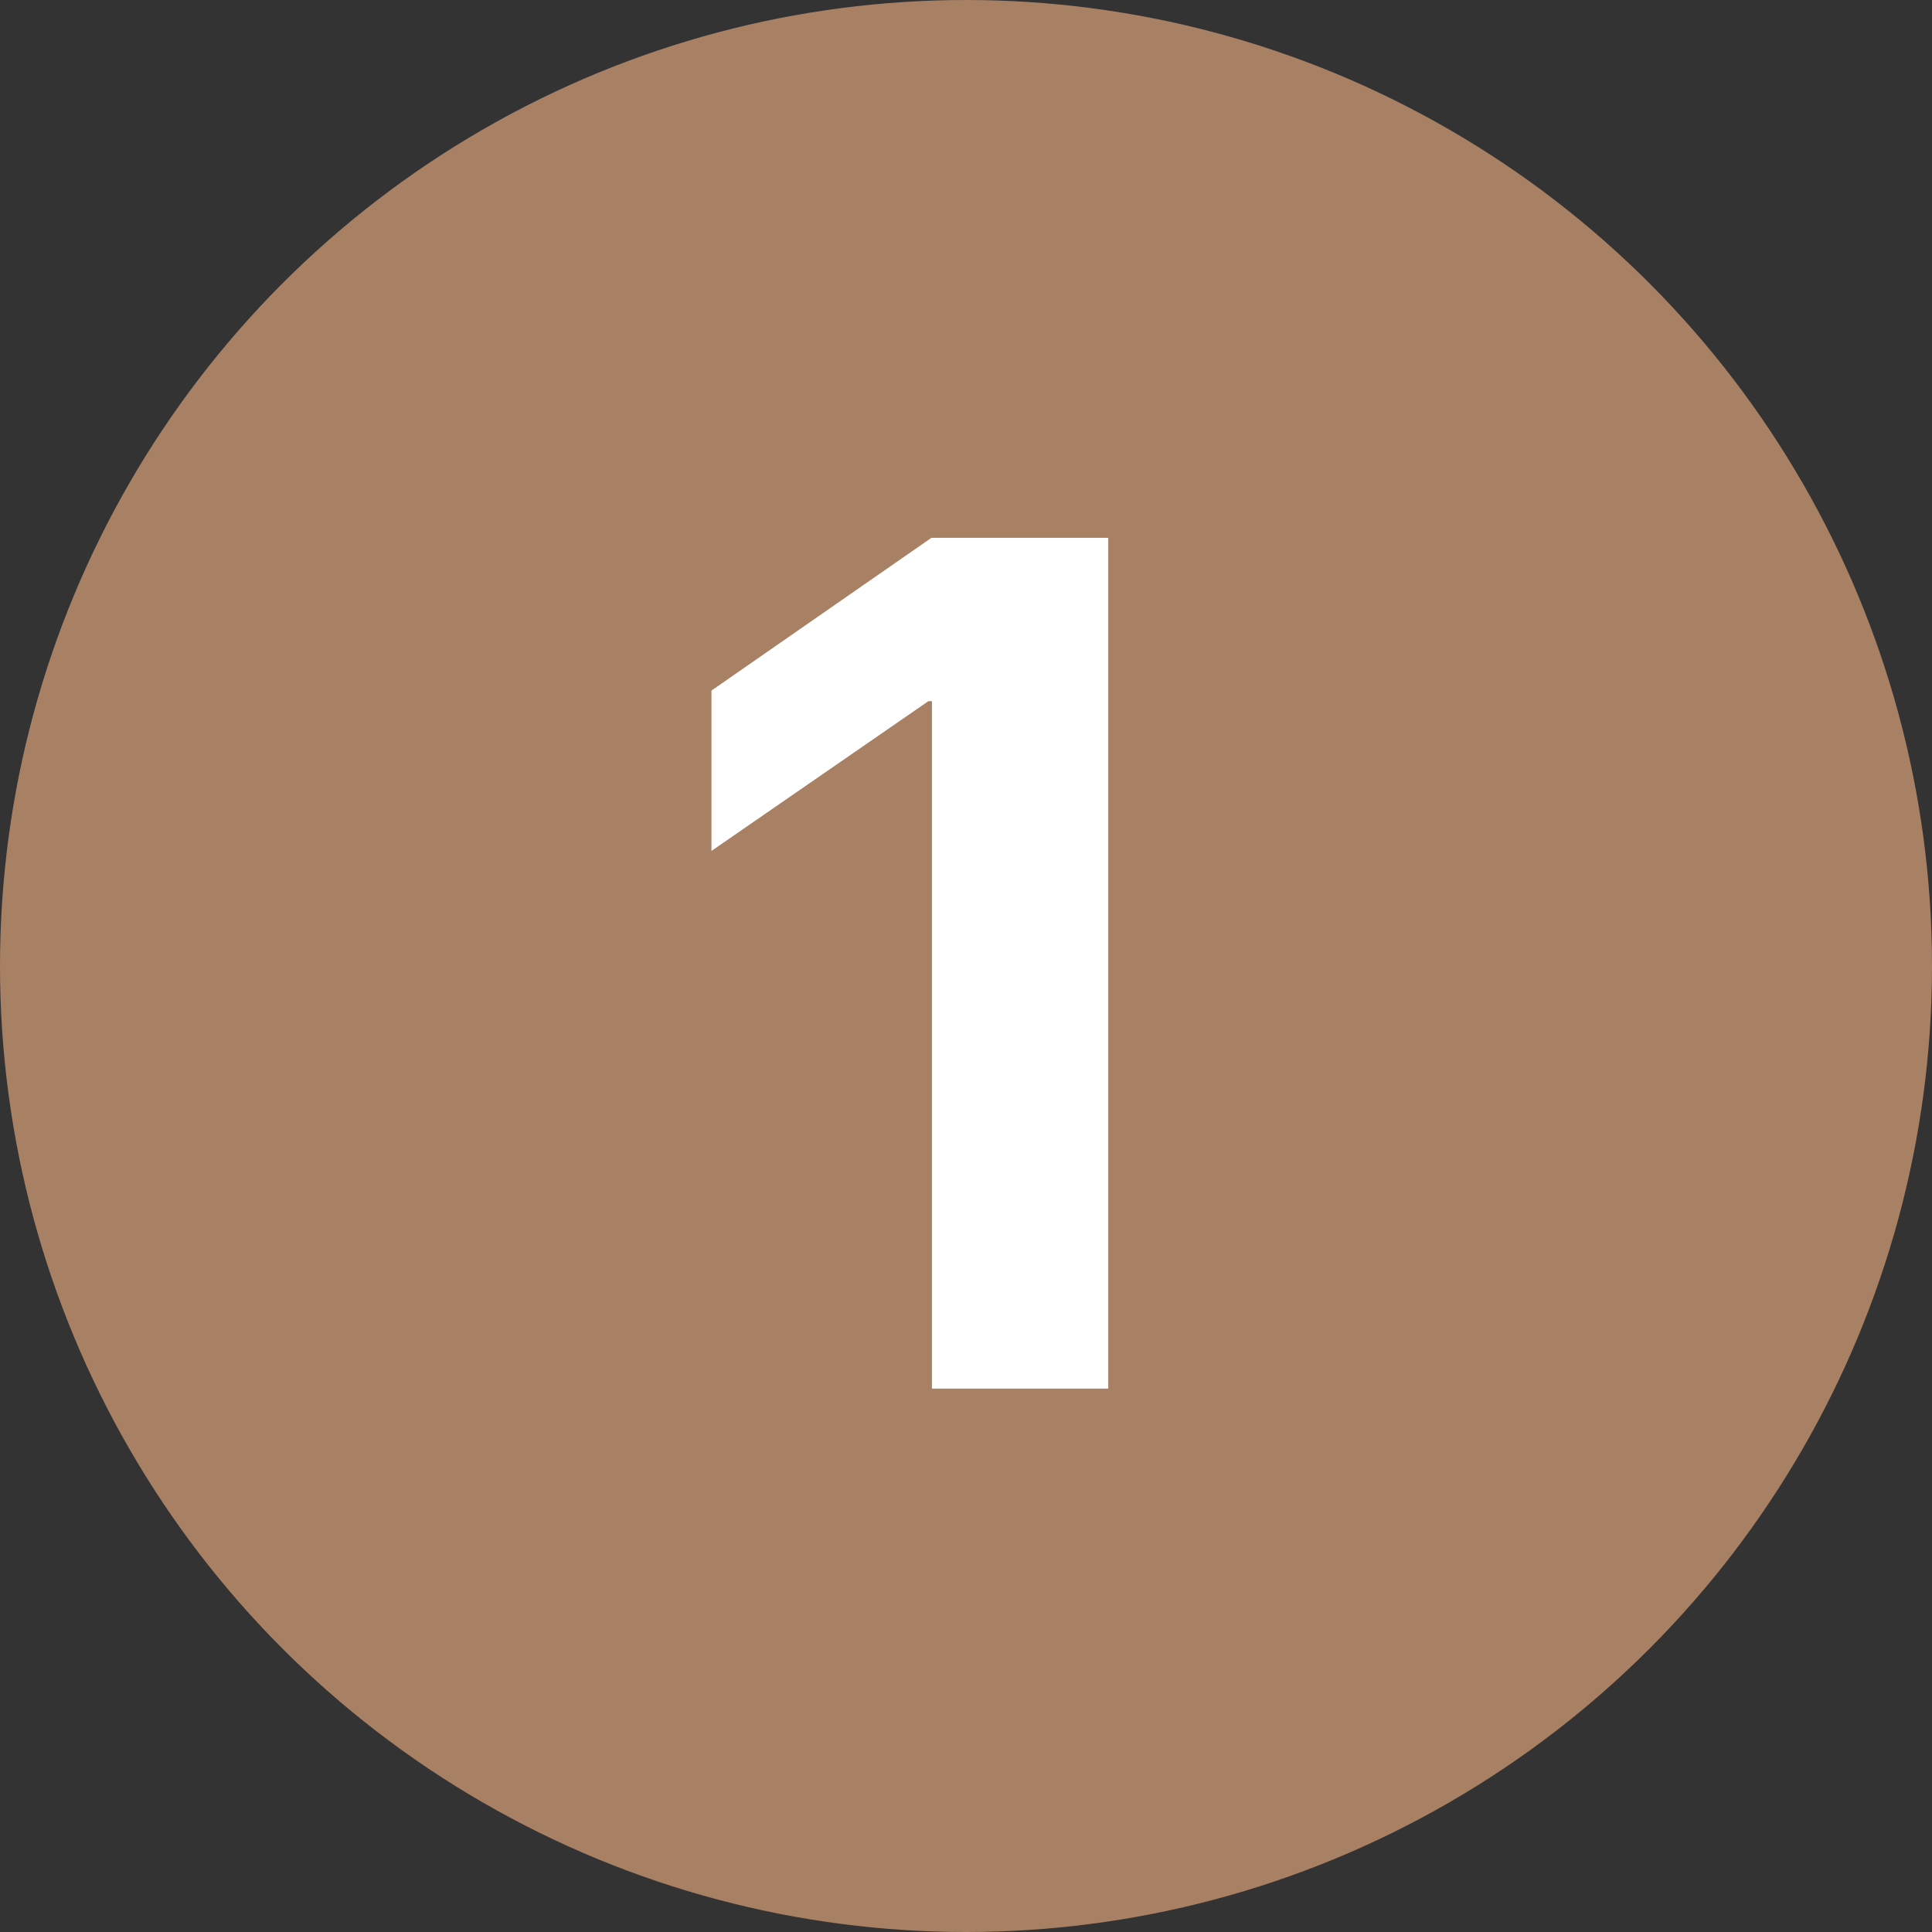
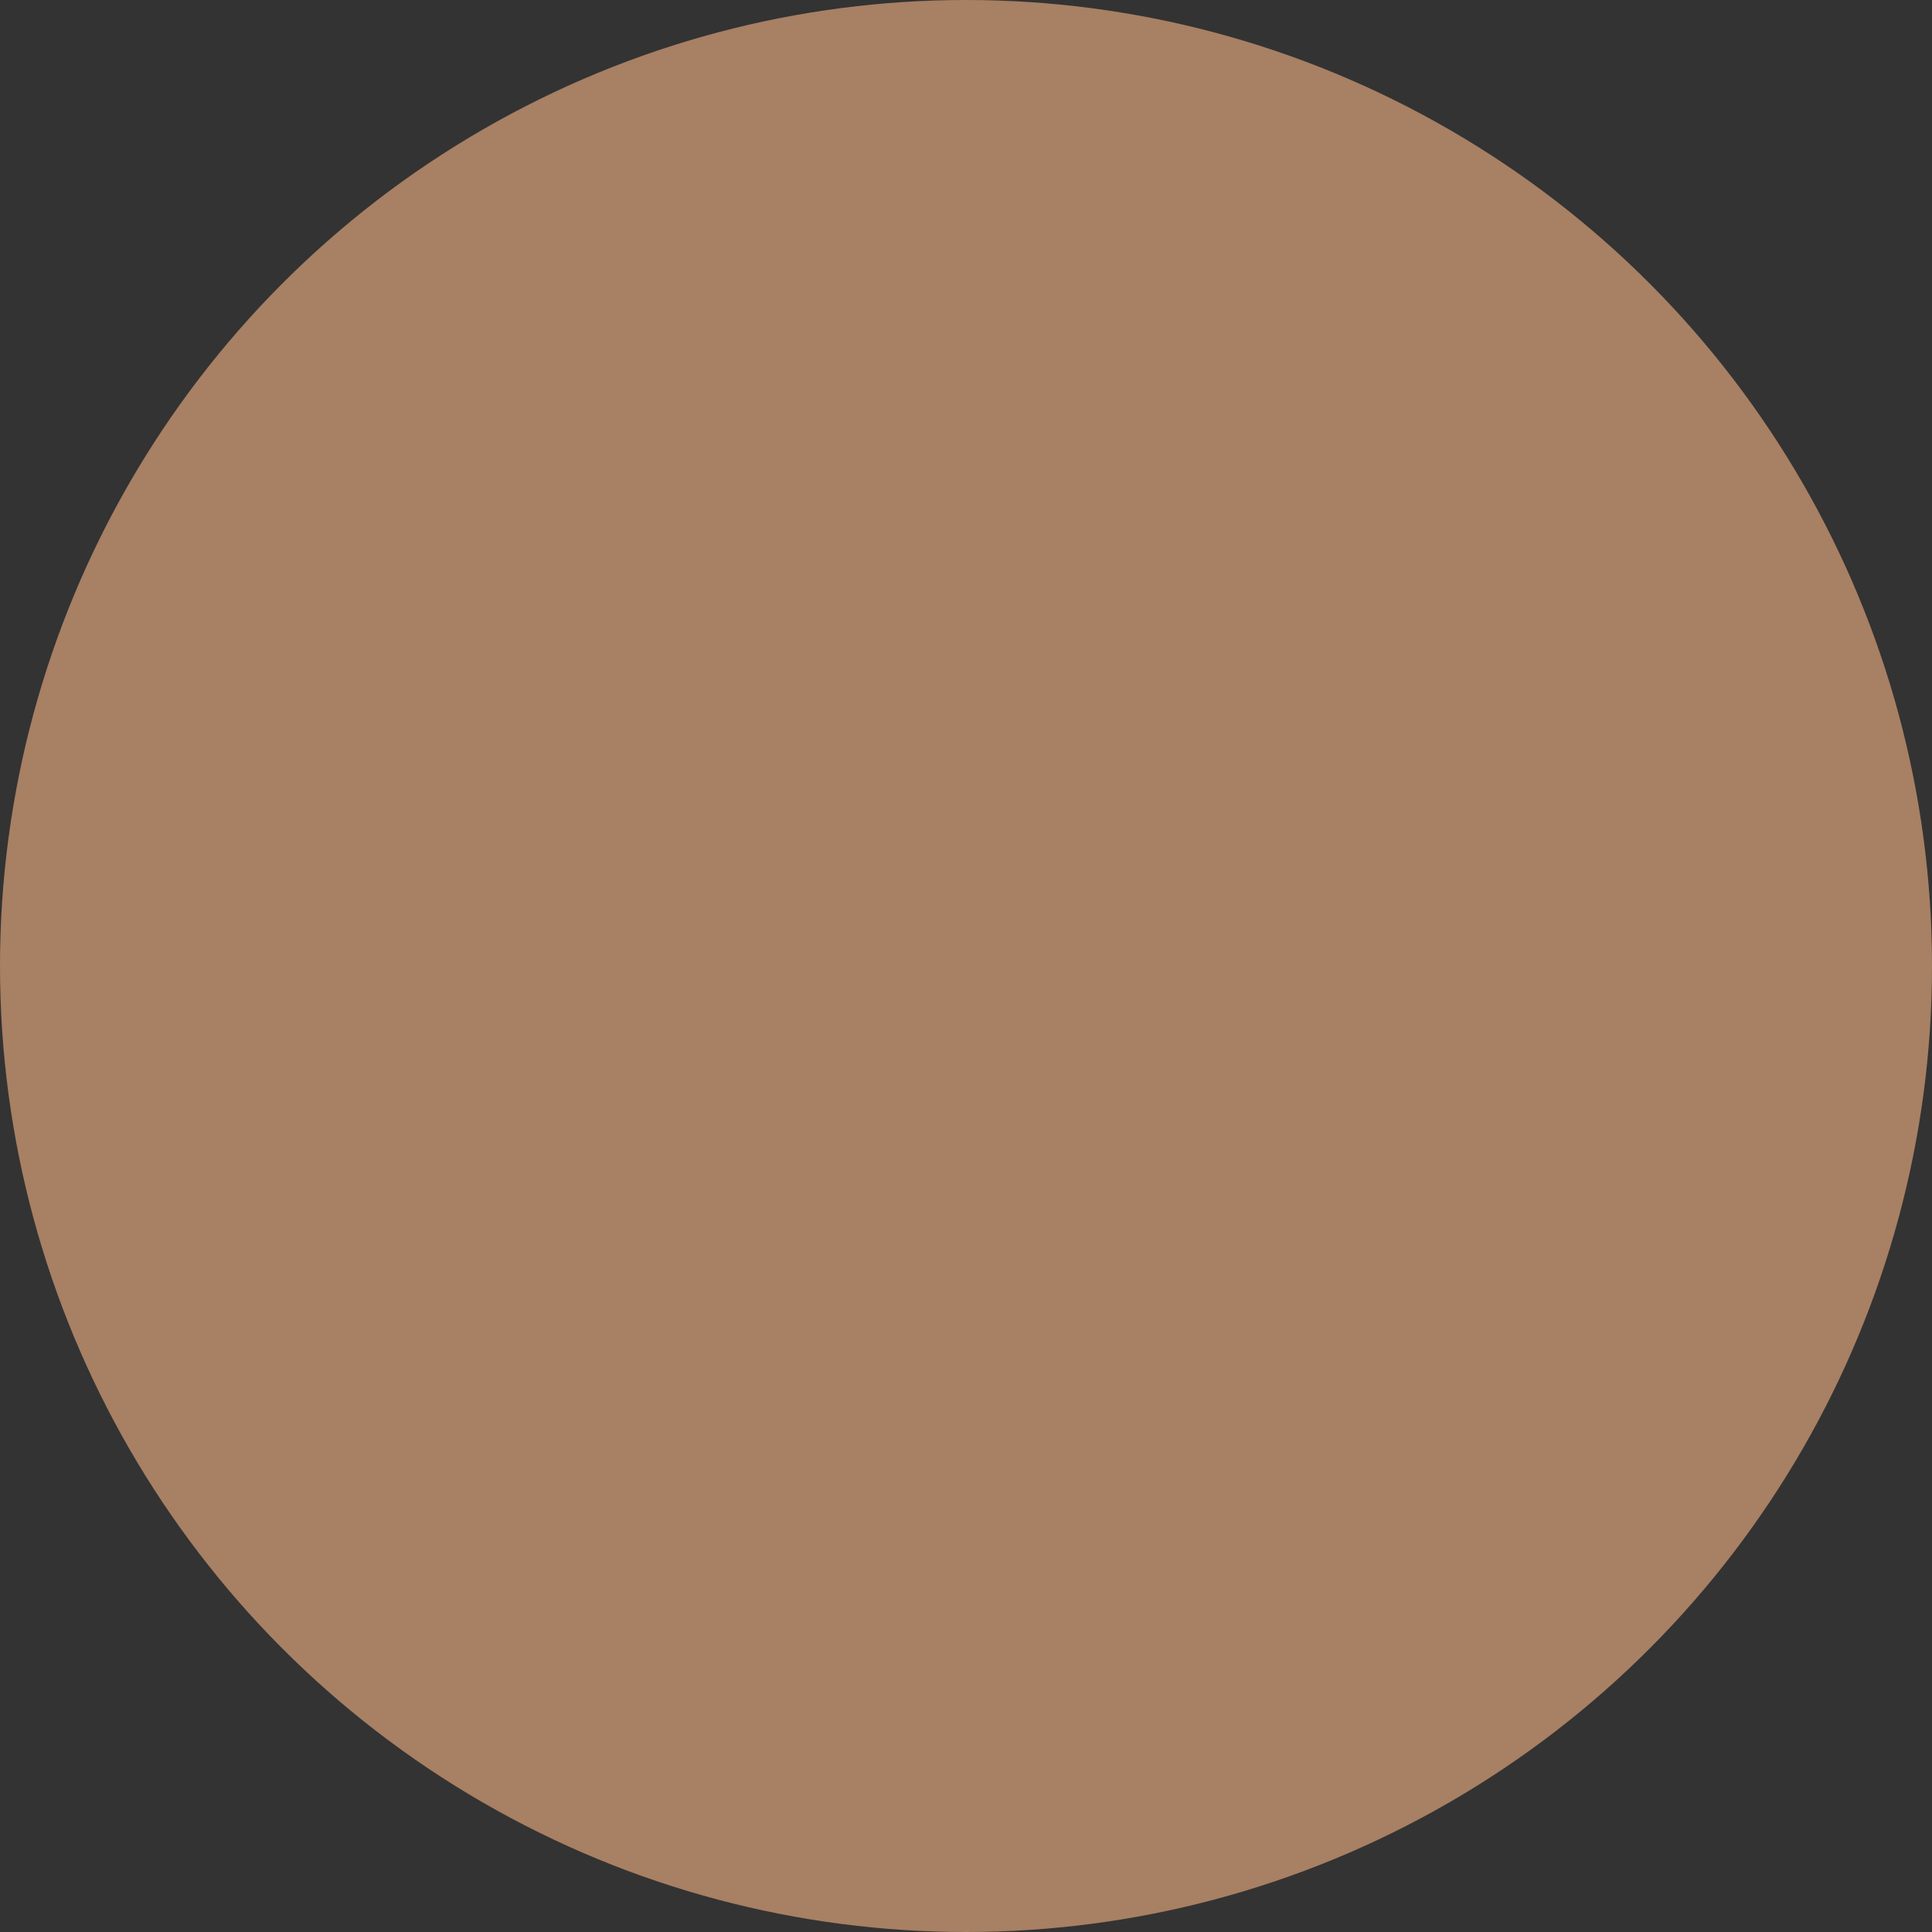
<svg xmlns="http://www.w3.org/2000/svg" width="32" height="32" viewBox="0 0 32 32" fill="none">
  <rect x="0" y="0" width="32" height="32" fill="#333333" stroke="none" />
  <circle cx="16" cy="16" r="16" fill="#A88064" />
-   <path d="M15.436 23H18.356V8.908H15.427L11.784 11.438V14.094L15.378 11.613H15.436V23Z" fill="white" />
</svg>